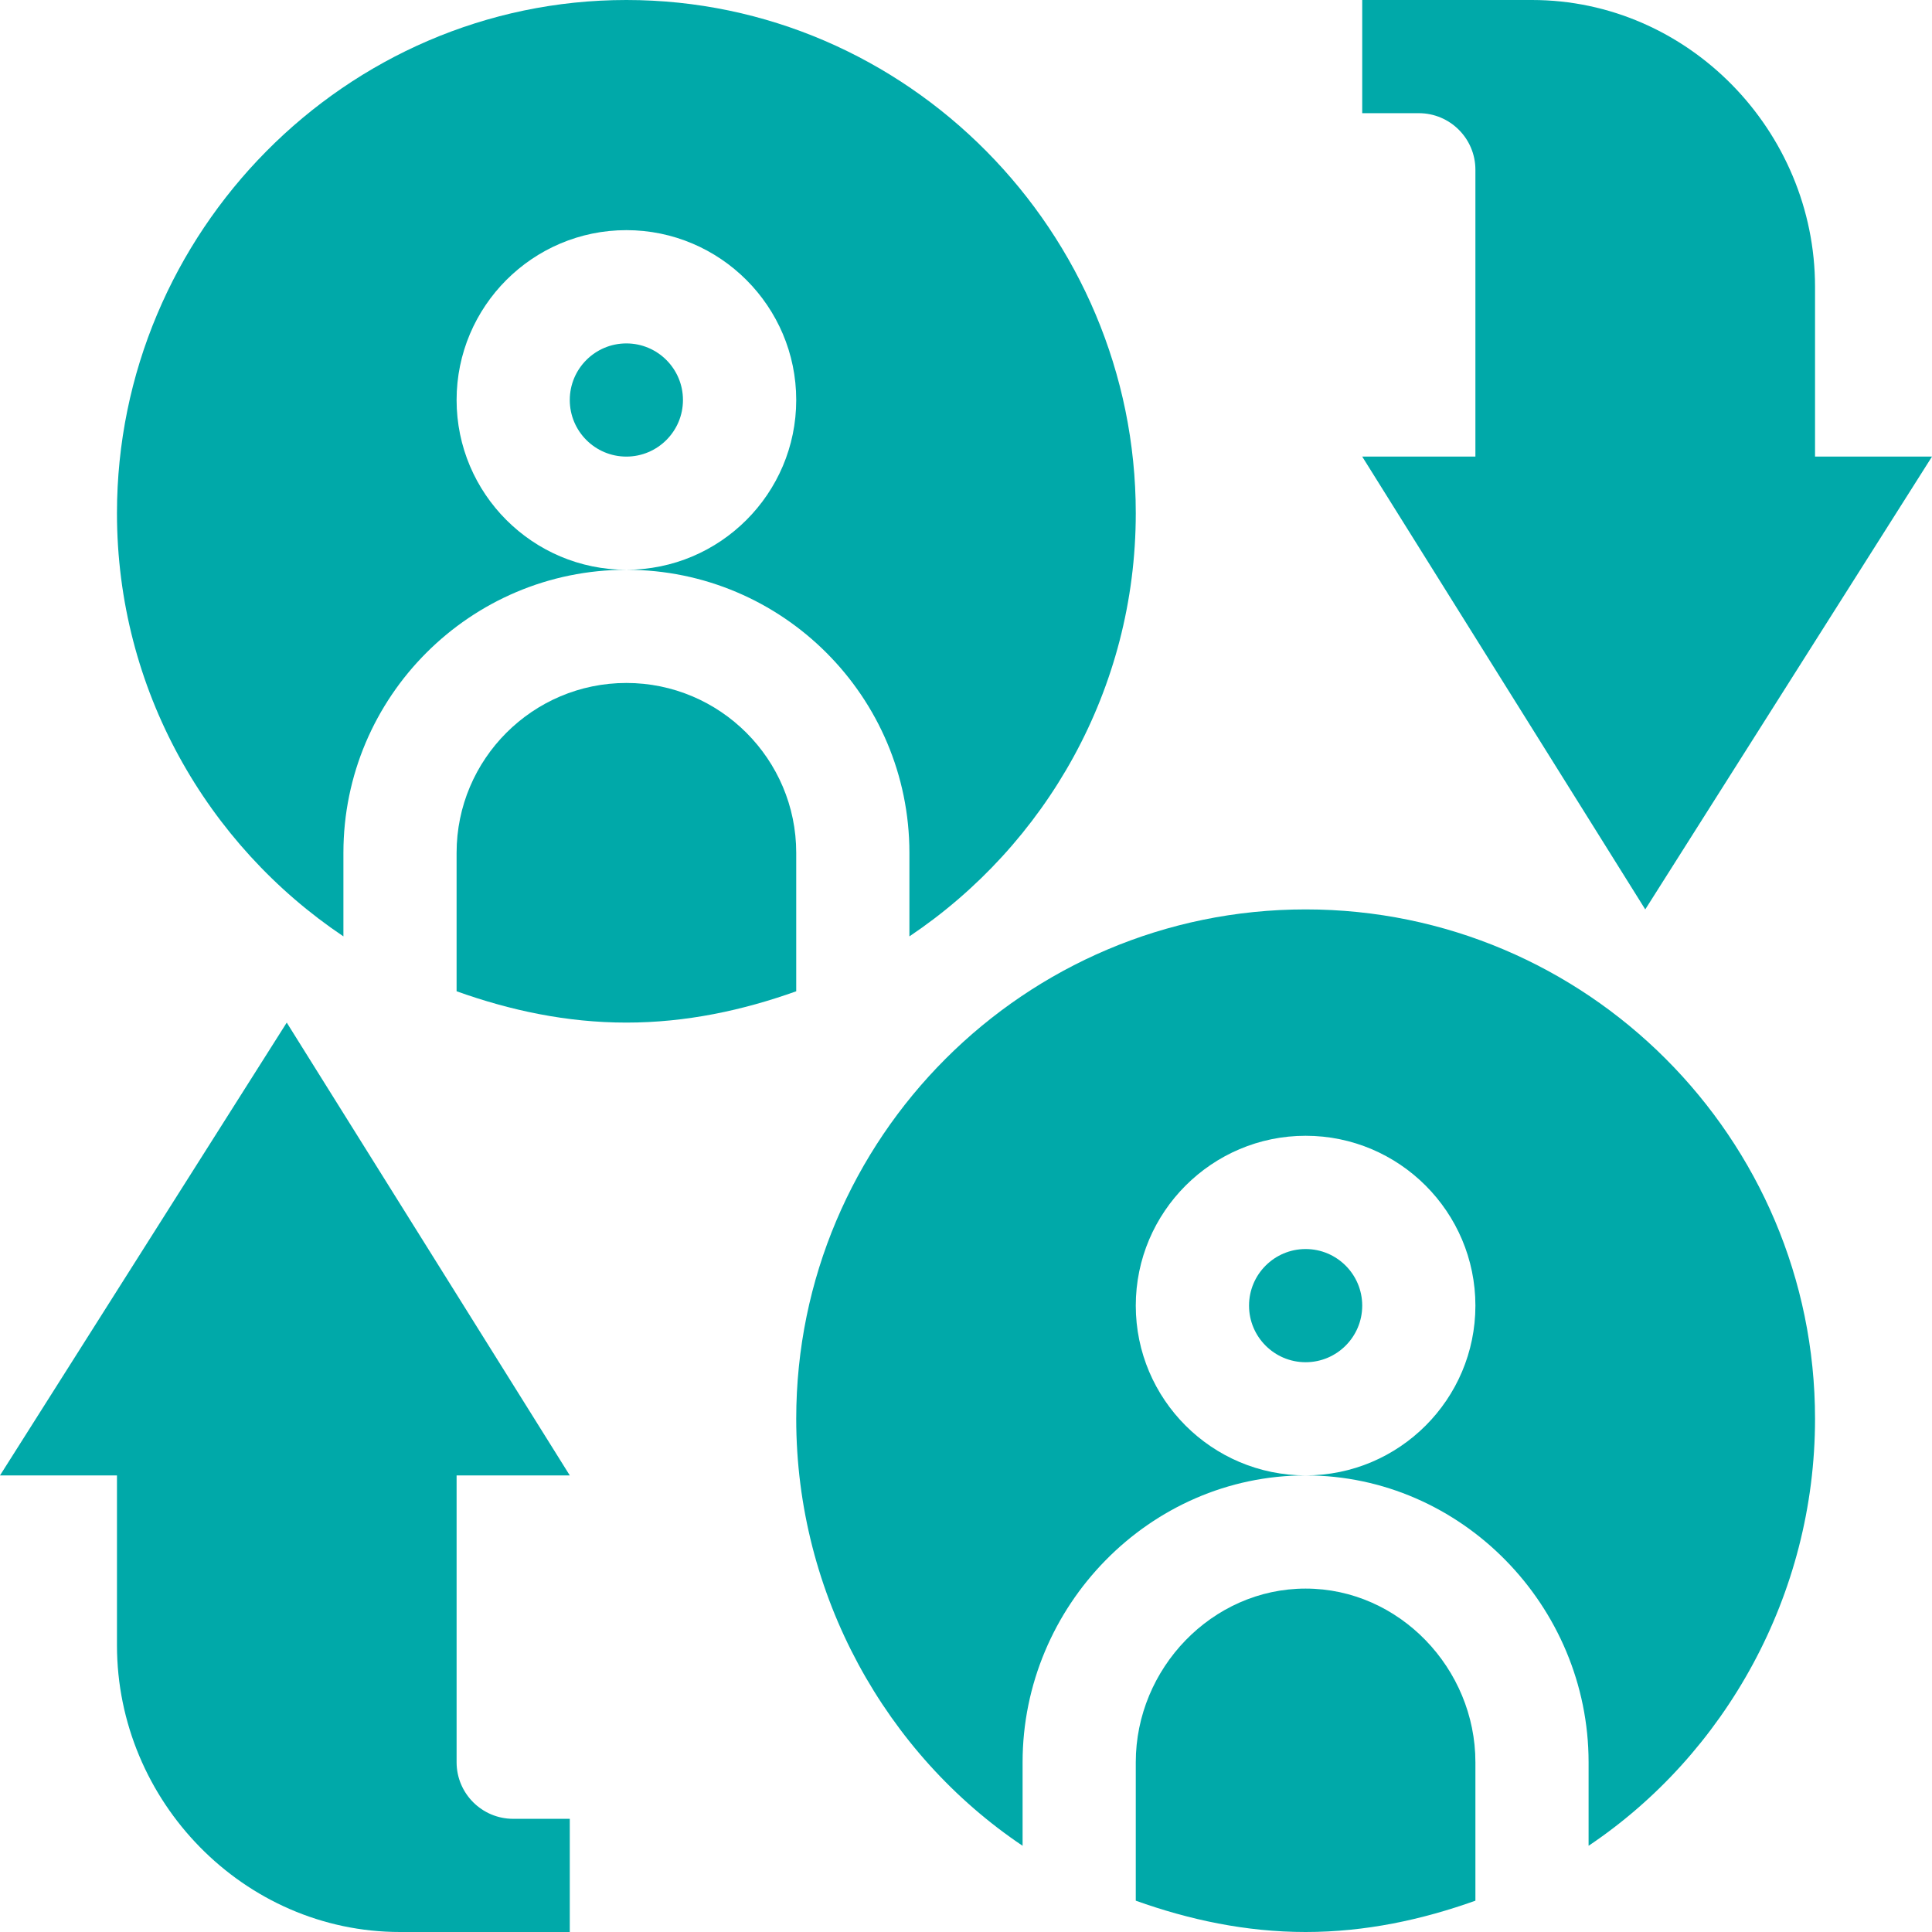
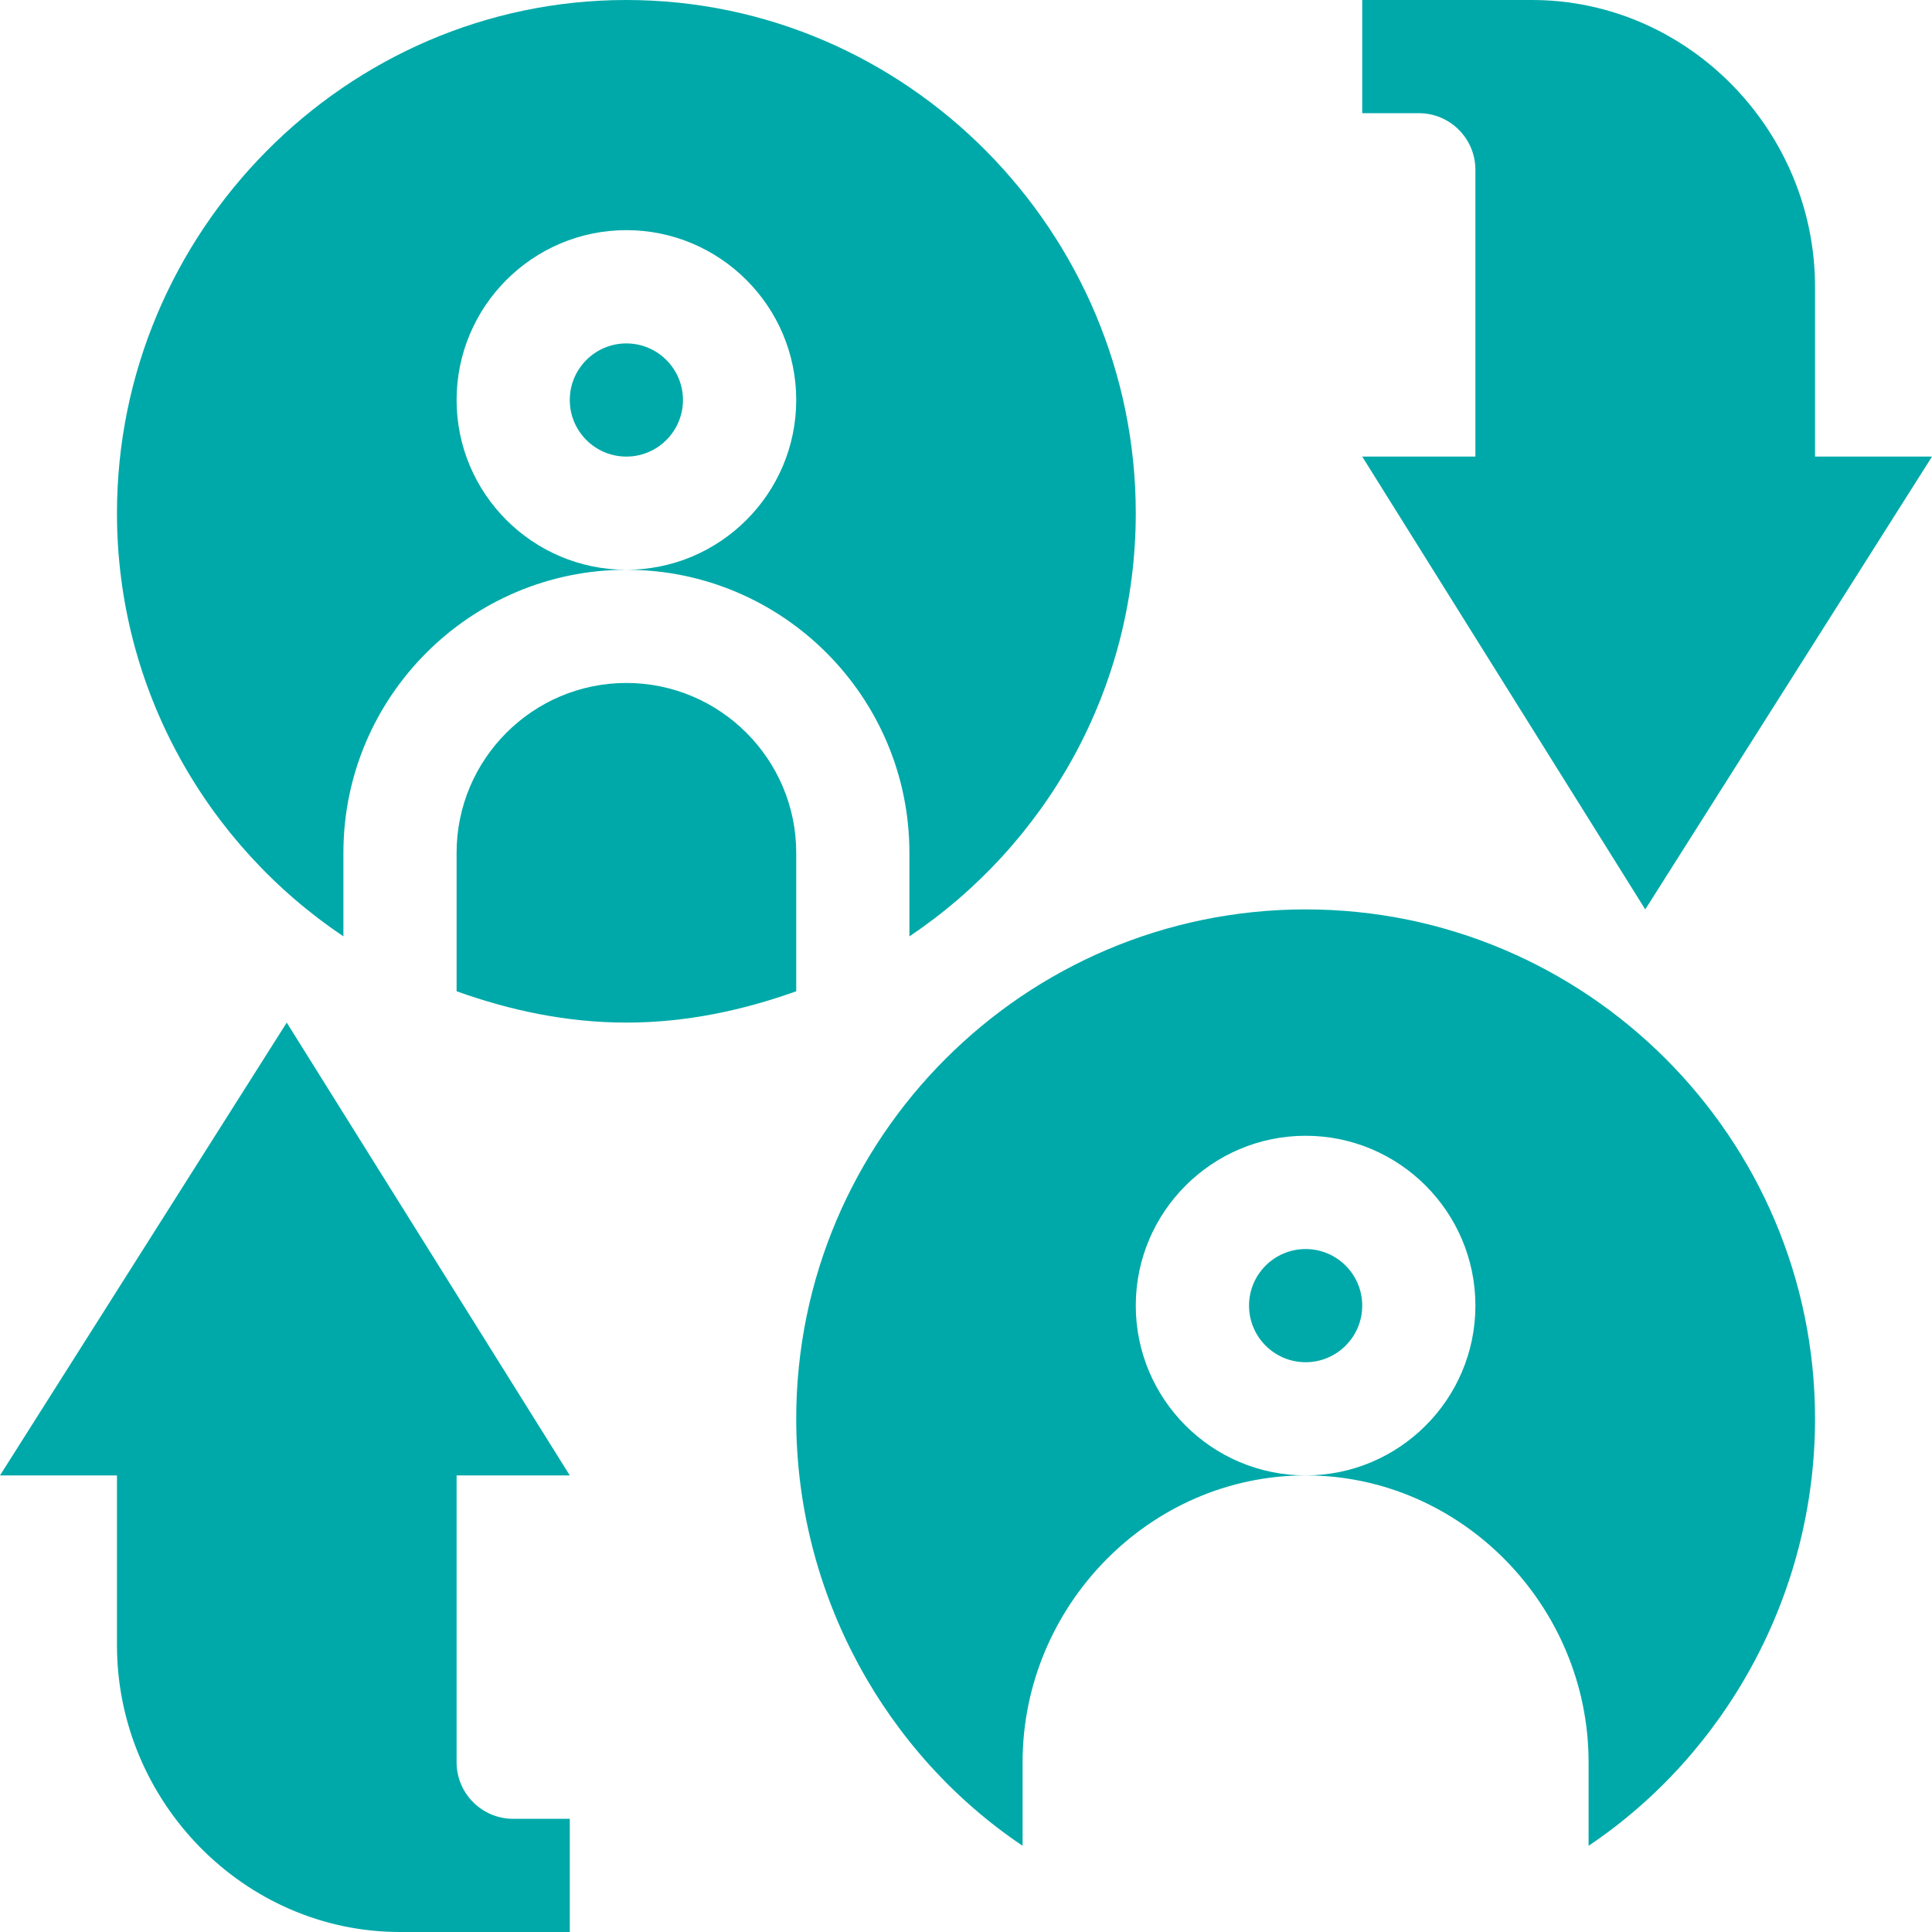
<svg xmlns="http://www.w3.org/2000/svg" width="24" height="24" viewBox="0 0 24 24" fill="none">
  <path d="M22.547 3.562C22.547 1.624 20.97 0 19.031 0H16.922V1.406H17.625C18.013 1.406 18.328 1.721 18.328 2.109V5.672H16.922L20.438 11.297L24 5.672H22.547V3.562Z" fill="#00A9A9" />
-   <path d="M16.219 19.734C15.056 19.734 14.109 20.727 14.109 21.891V23.611C14.772 23.848 15.476 24 16.219 24C16.962 24 17.665 23.848 18.328 23.611V21.891C18.328 20.727 17.382 19.734 16.219 19.734Z" fill="#00A9A9" />
  <path d="M16.219 15.516C15.831 15.516 15.516 15.831 15.516 16.219C15.516 16.607 15.831 16.922 16.219 16.922C16.607 16.922 16.922 16.607 16.922 16.219C16.922 15.831 16.607 15.516 16.219 15.516Z" fill="#00A9A9" />
  <path d="M19.734 22.929C21.428 21.792 22.547 19.814 22.547 17.625C22.547 14.136 19.708 11.297 16.219 11.297C12.729 11.297 9.891 14.136 9.891 17.625C9.891 19.814 11.009 21.792 12.703 22.929V21.891C12.703 19.952 14.28 18.328 16.219 18.328C15.056 18.328 14.109 17.382 14.109 16.219C14.109 15.056 15.056 14.109 16.219 14.109C17.382 14.109 18.328 15.056 18.328 16.219C18.328 17.382 17.382 18.328 16.219 18.328C18.157 18.328 19.734 19.952 19.734 21.891V22.929Z" fill="#00A9A9" />
  <path d="M1.453 20.438C1.453 22.376 3.03 24 4.969 24H7.078V22.594H6.375C5.987 22.594 5.672 22.279 5.672 21.891V18.328H7.078L3.562 12.703L0 18.328H1.453V20.438Z" fill="#00A9A9" />
  <path d="M5.672 10.594V12.314C6.335 12.551 7.038 12.703 7.781 12.703C8.524 12.703 9.228 12.551 9.891 12.314V10.594C9.891 9.431 8.944 8.484 7.781 8.484C6.618 8.484 5.672 9.431 5.672 10.594Z" fill="#00A9A9" />
  <path d="M7.781 4.266C7.393 4.266 7.078 4.581 7.078 4.969C7.078 5.357 7.393 5.672 7.781 5.672C8.169 5.672 8.484 5.357 8.484 4.969C8.484 4.581 8.169 4.266 7.781 4.266Z" fill="#00A9A9" />
  <path d="M14.109 6.375C14.109 2.886 11.271 0 7.781 0C4.292 0 1.453 2.886 1.453 6.375C1.453 8.564 2.572 10.495 4.266 11.632V10.594C4.266 8.655 5.843 7.078 7.781 7.078C6.618 7.078 5.672 6.132 5.672 4.969C5.672 3.806 6.618 2.859 7.781 2.859C8.944 2.859 9.891 3.806 9.891 4.969C9.891 6.132 8.944 7.078 7.781 7.078C9.72 7.078 11.297 8.655 11.297 10.594V11.632C12.991 10.495 14.109 8.564 14.109 6.375Z" fill="#00A9A9" />
</svg>